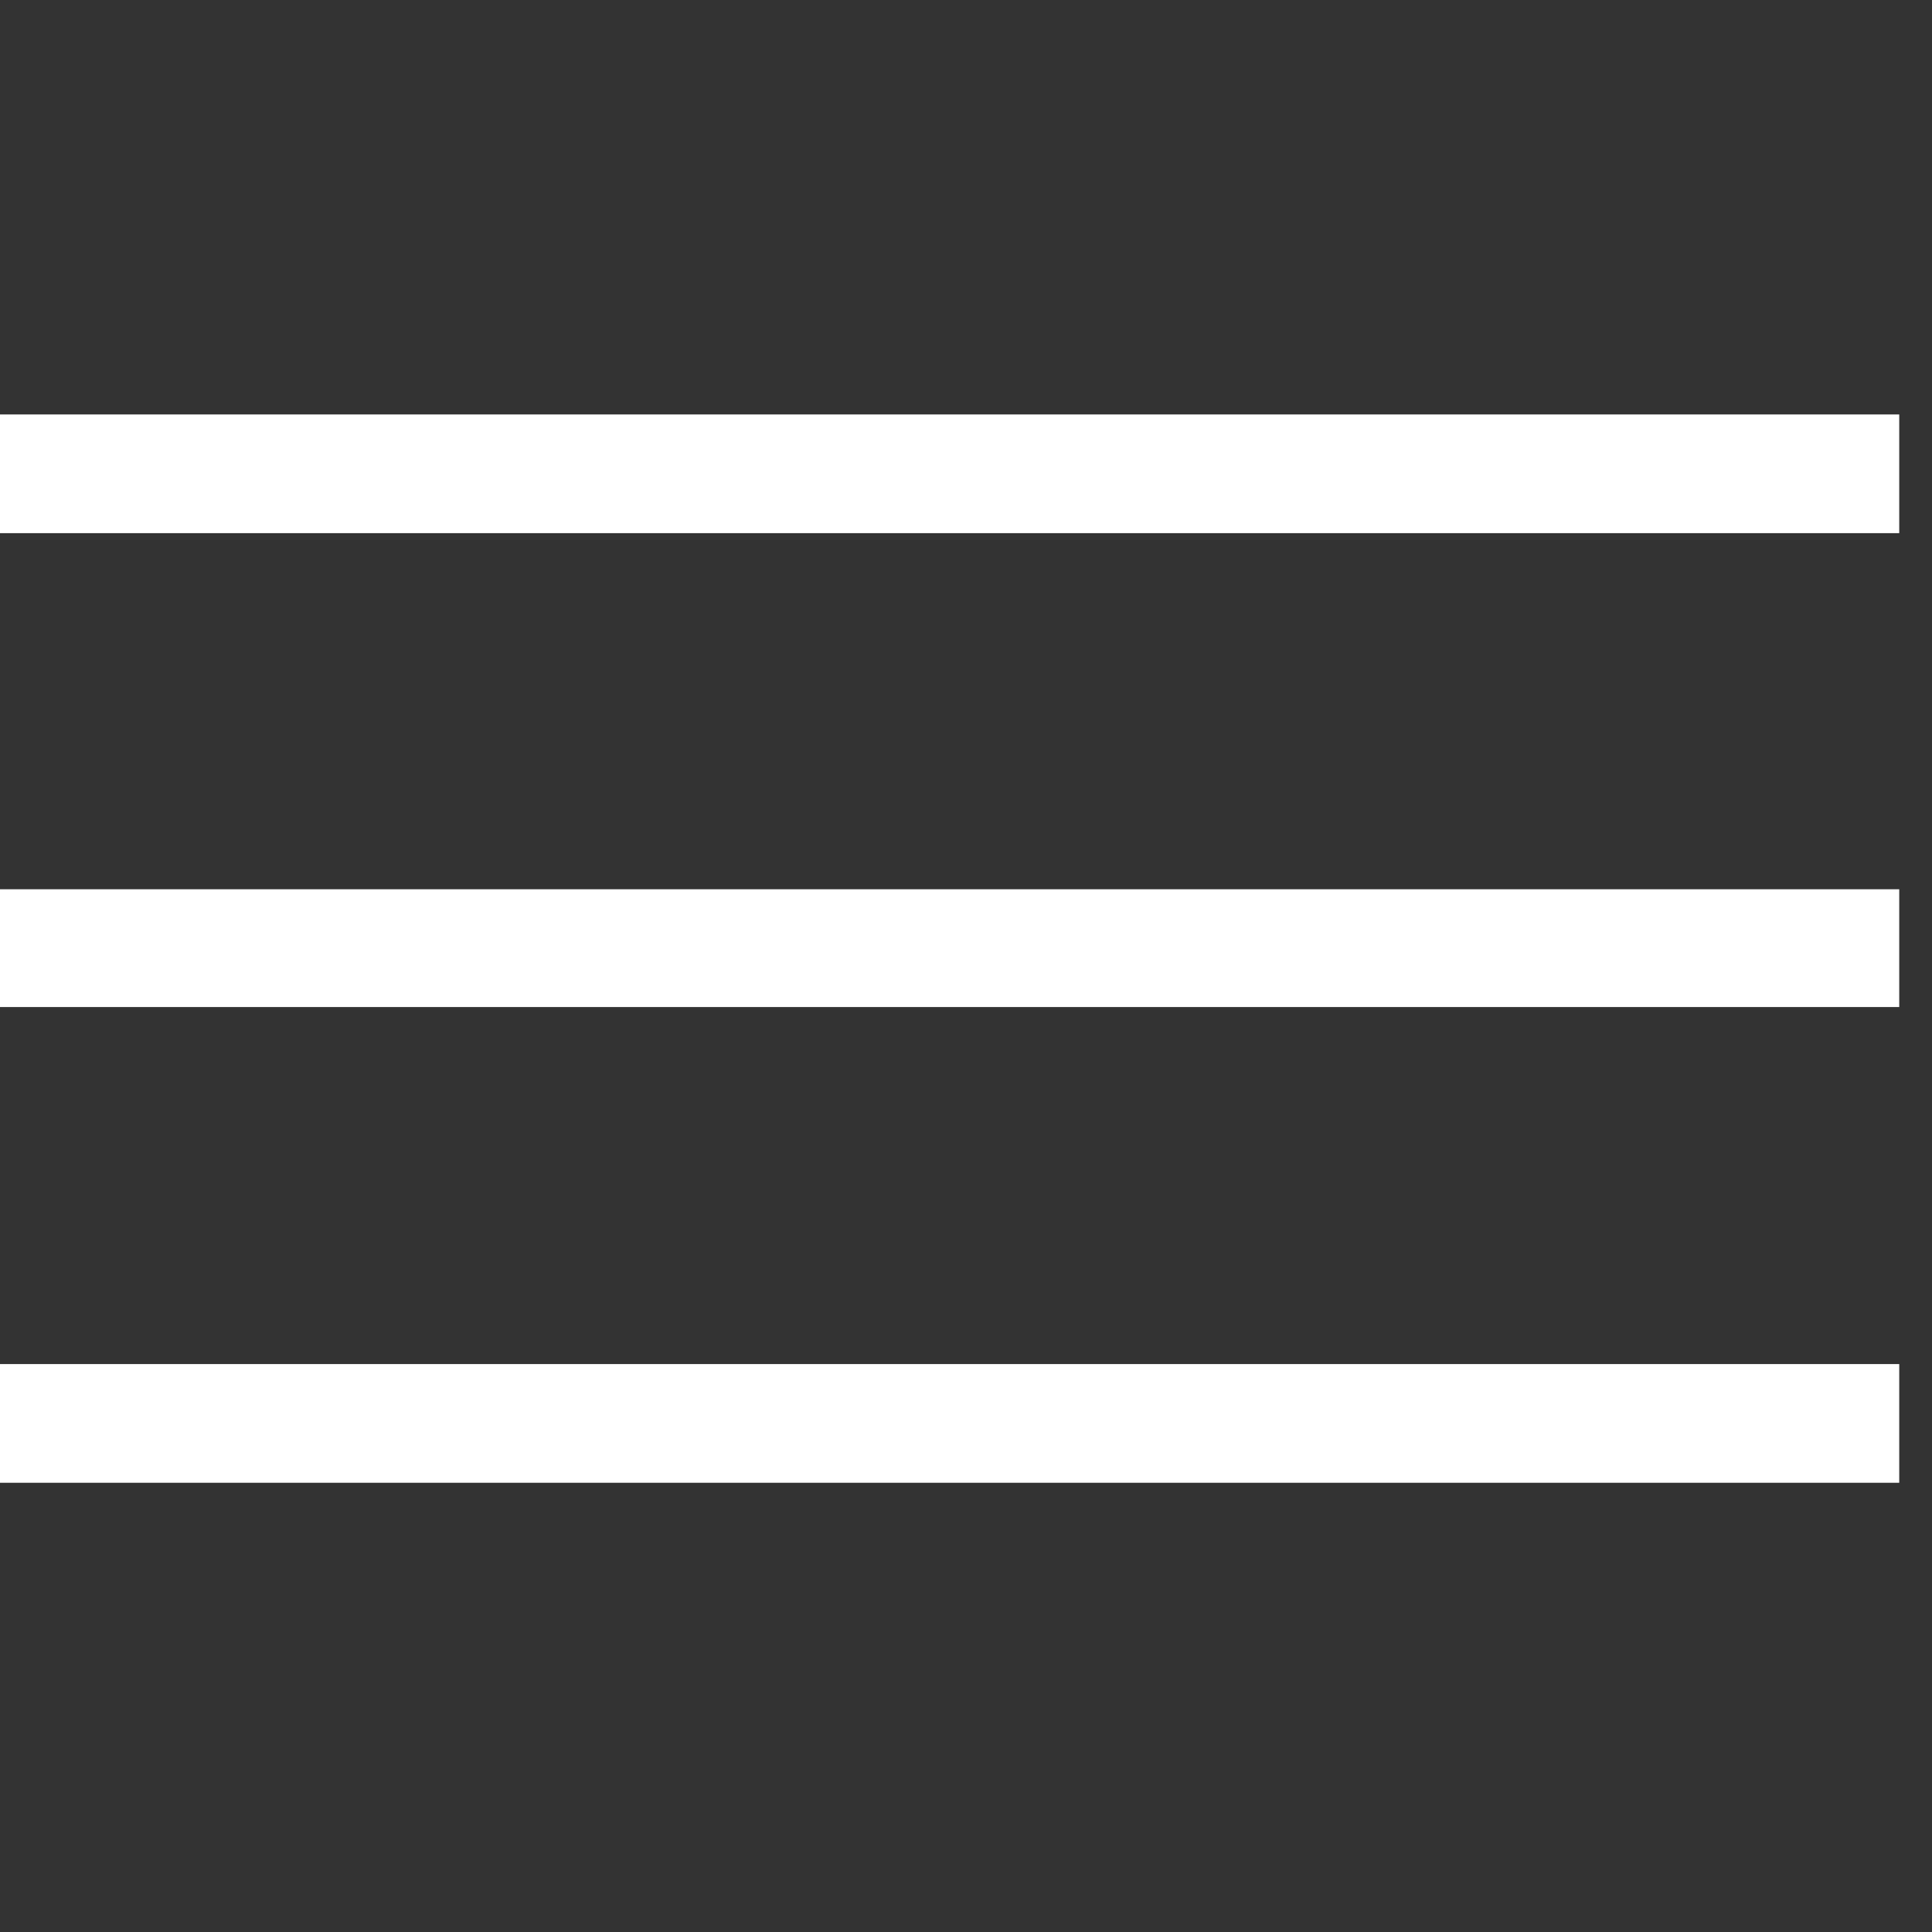
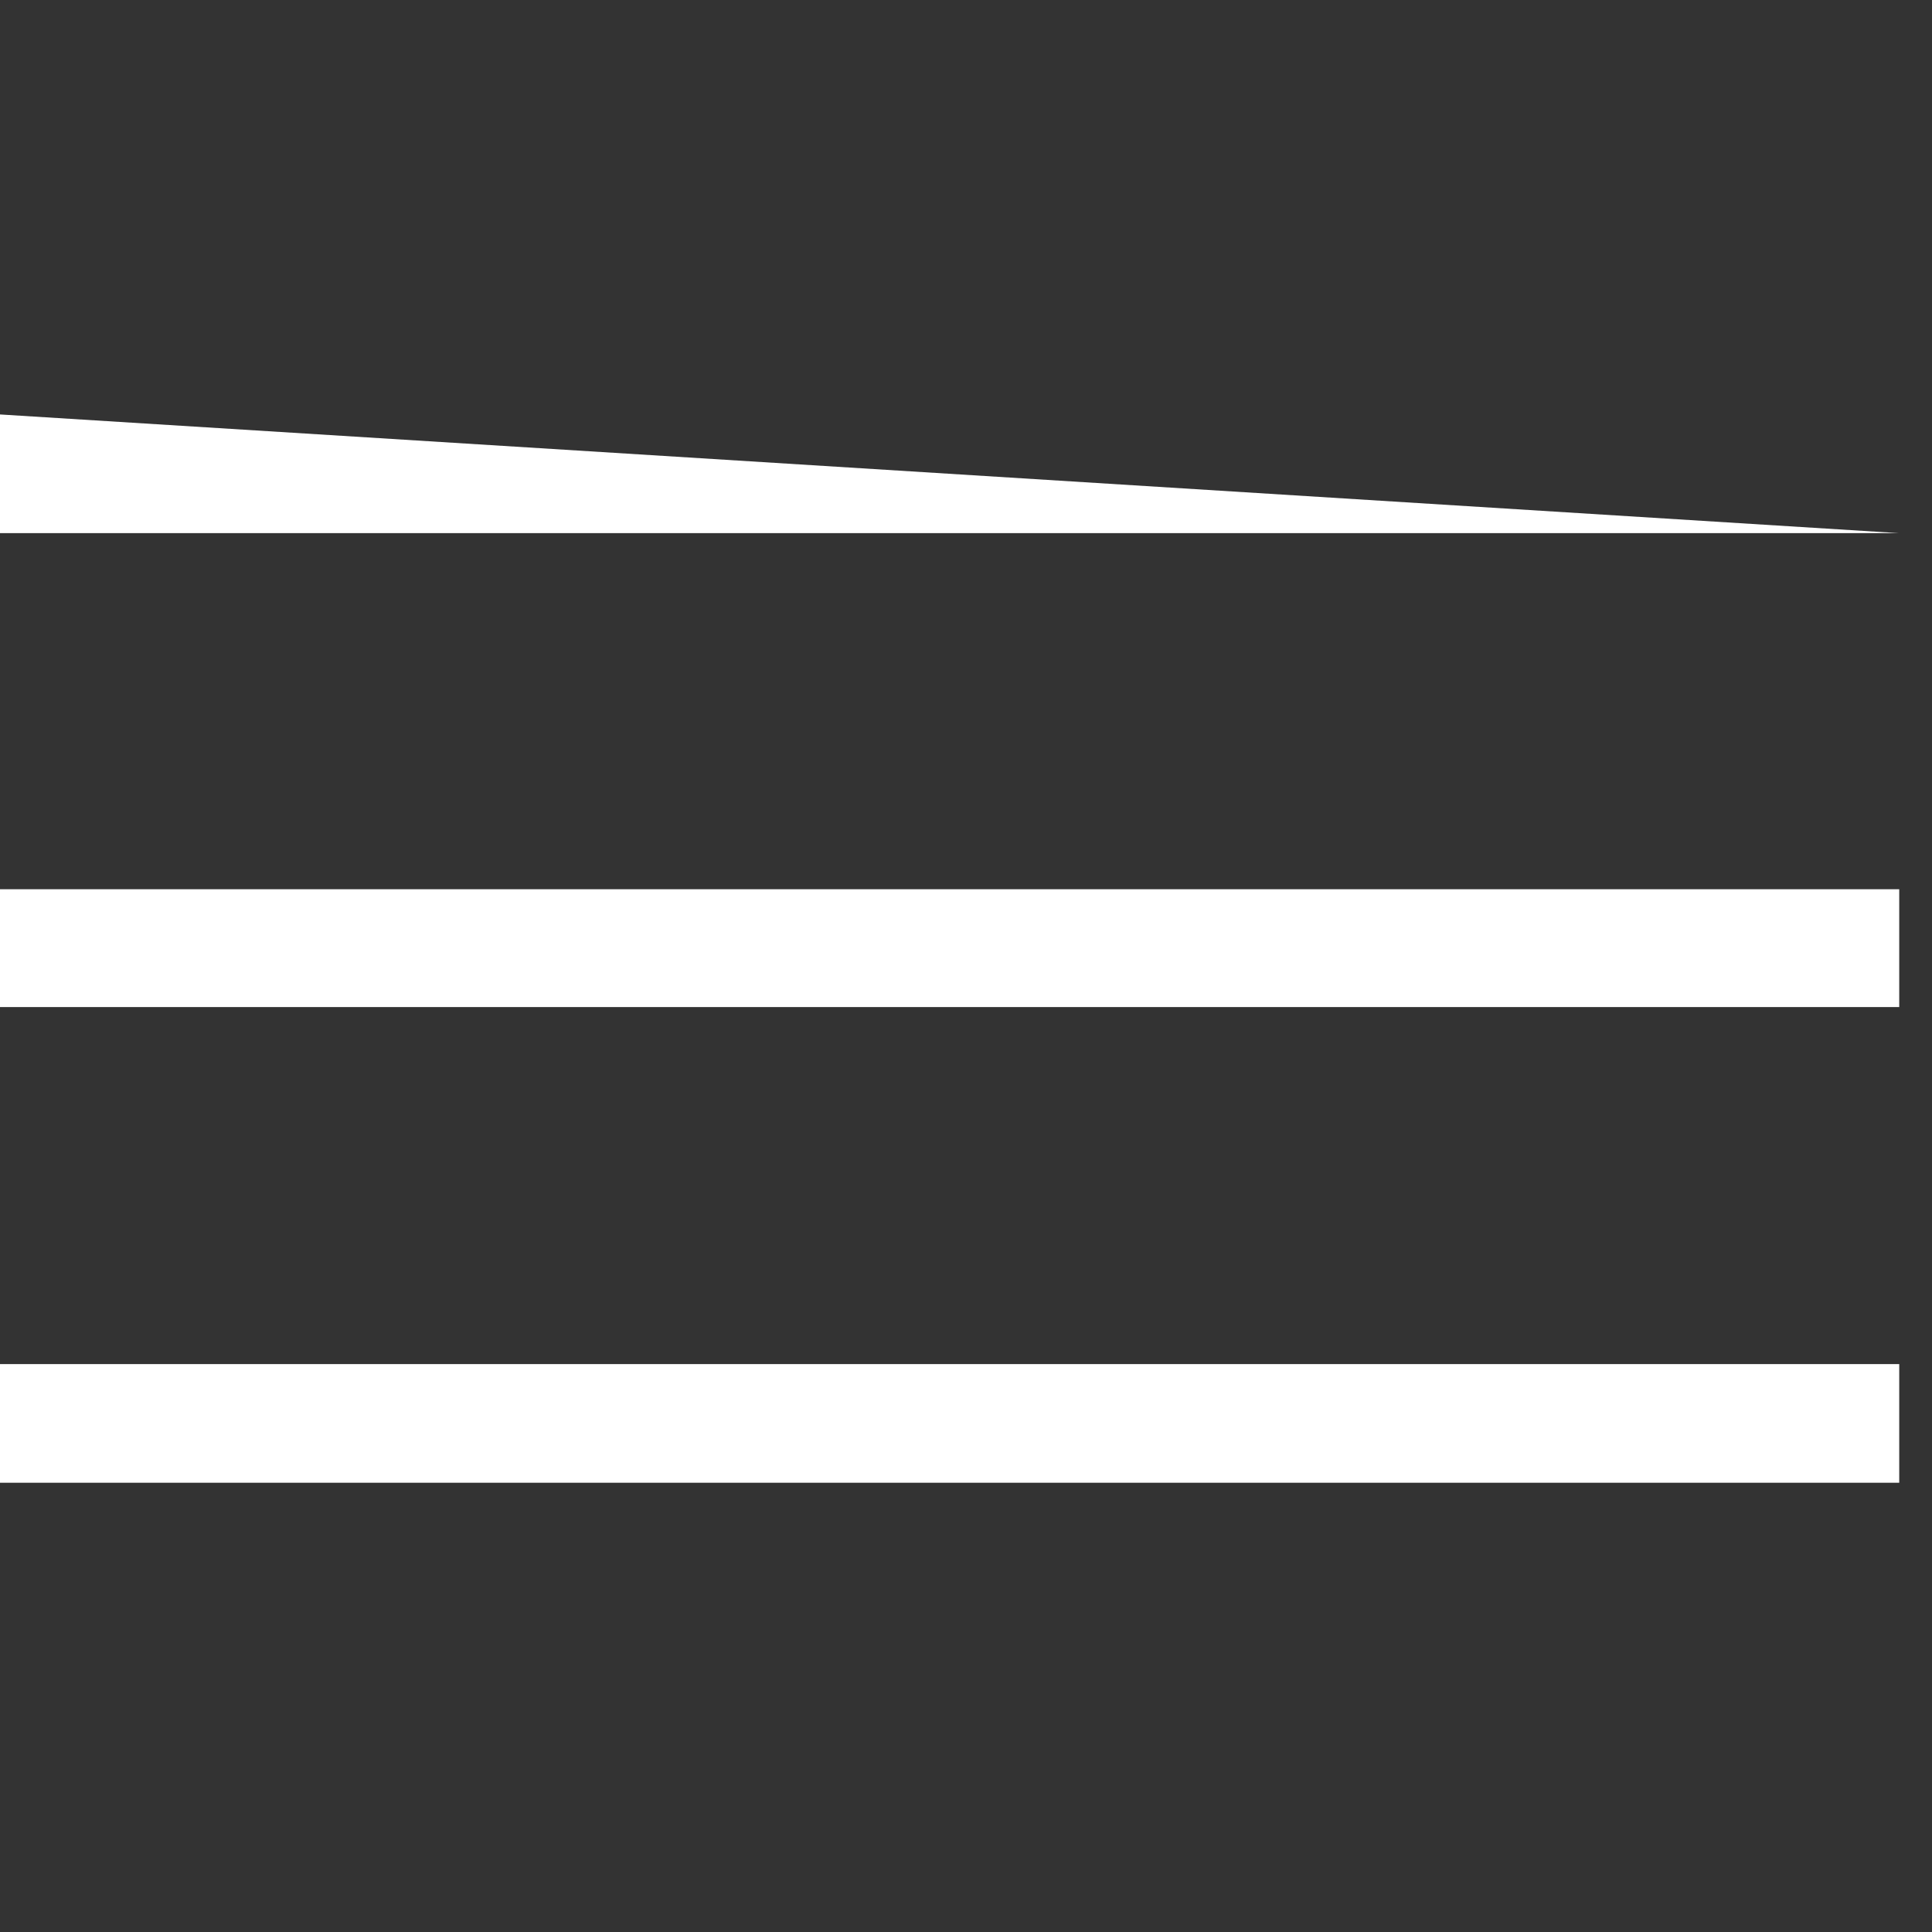
<svg xmlns="http://www.w3.org/2000/svg" width="100%" height="100%" viewBox="0 0 50 50" version="1.1" xml:space="preserve" style="fill-rule:evenodd;clip-rule:evenodd;stroke-linejoin:round;stroke-miterlimit:2;">
  <rect x="0" y="0" width="50" height="50" fill="#333333" stroke="none" />
  <g transform="matrix(0.024,0,0,0.024,0,-1.562)">
-     <path d="M2048,640L0,640L0,512L2048,512L2048,640ZM2048,1664L0,1664L0,1536L2048,1536L2048,1664ZM2048,1151L0,1151L0,1024L2048,1024L2048,1151Z" style="fill:white;fill-rule:nonzero;" />
+     <path d="M2048,640L0,640L0,512L2048,640ZM2048,1664L0,1664L0,1536L2048,1536L2048,1664ZM2048,1151L0,1151L0,1024L2048,1024L2048,1151Z" style="fill:white;fill-rule:nonzero;" />
  </g>
</svg>